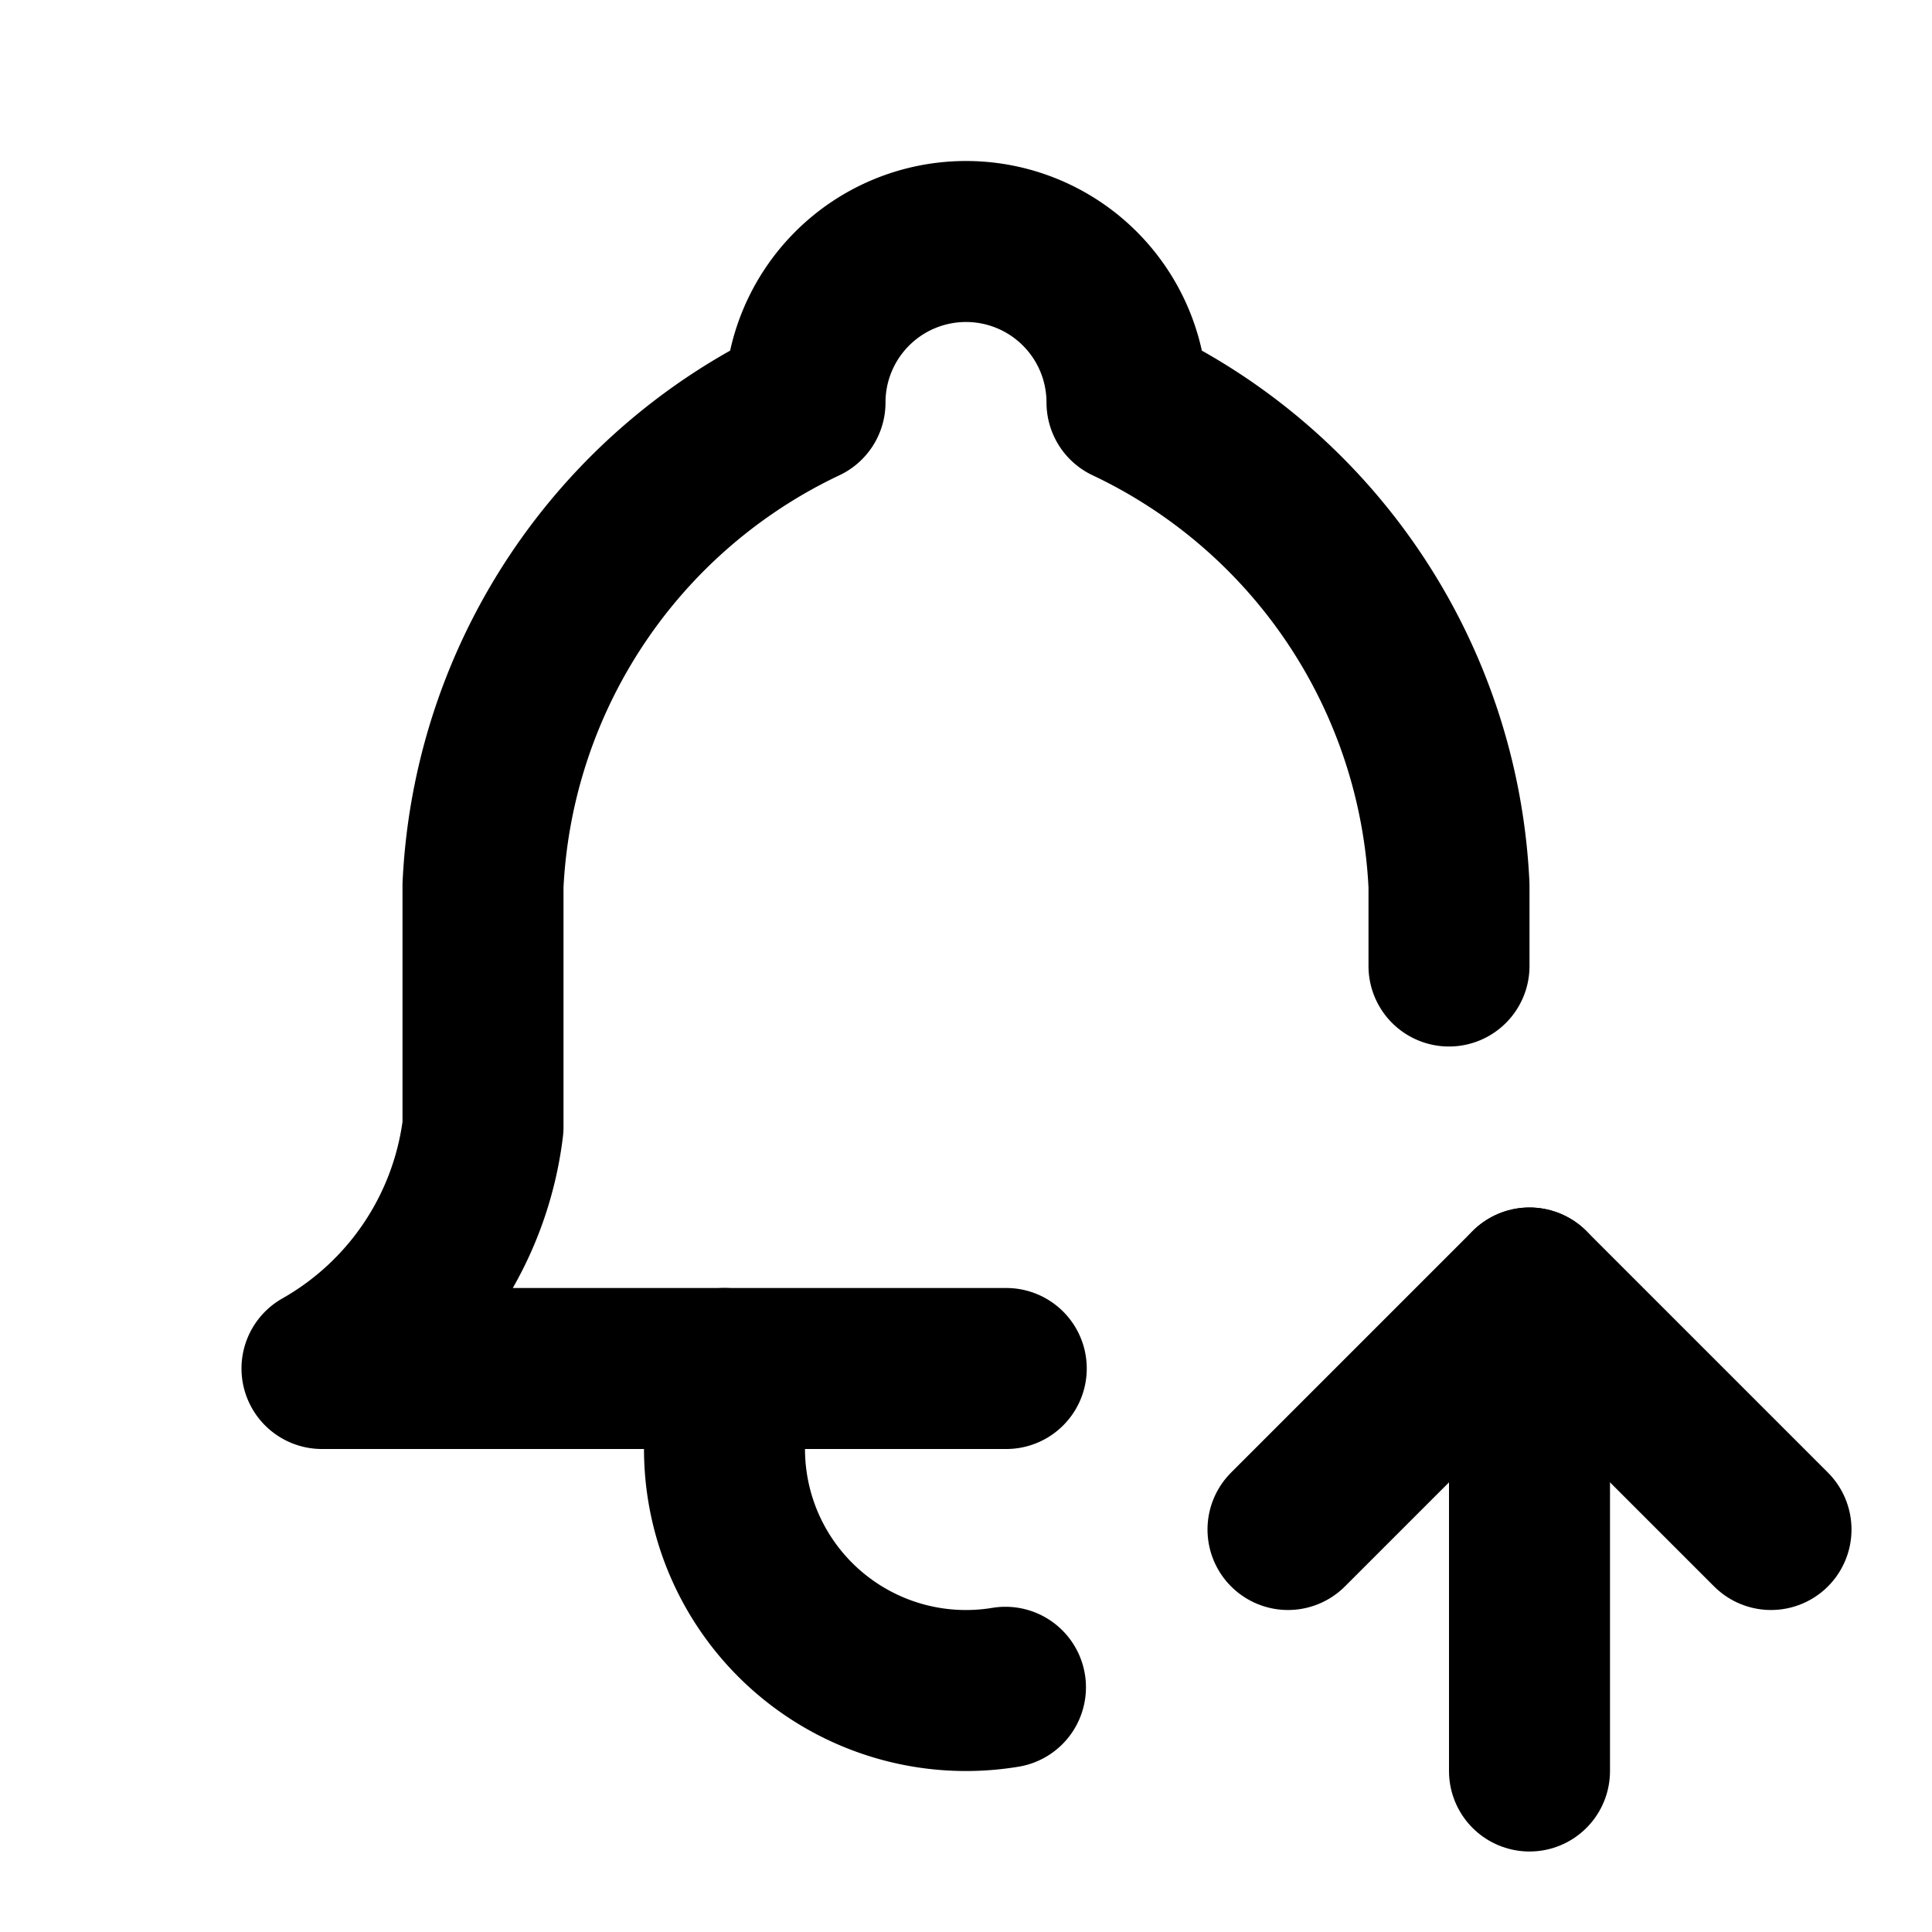
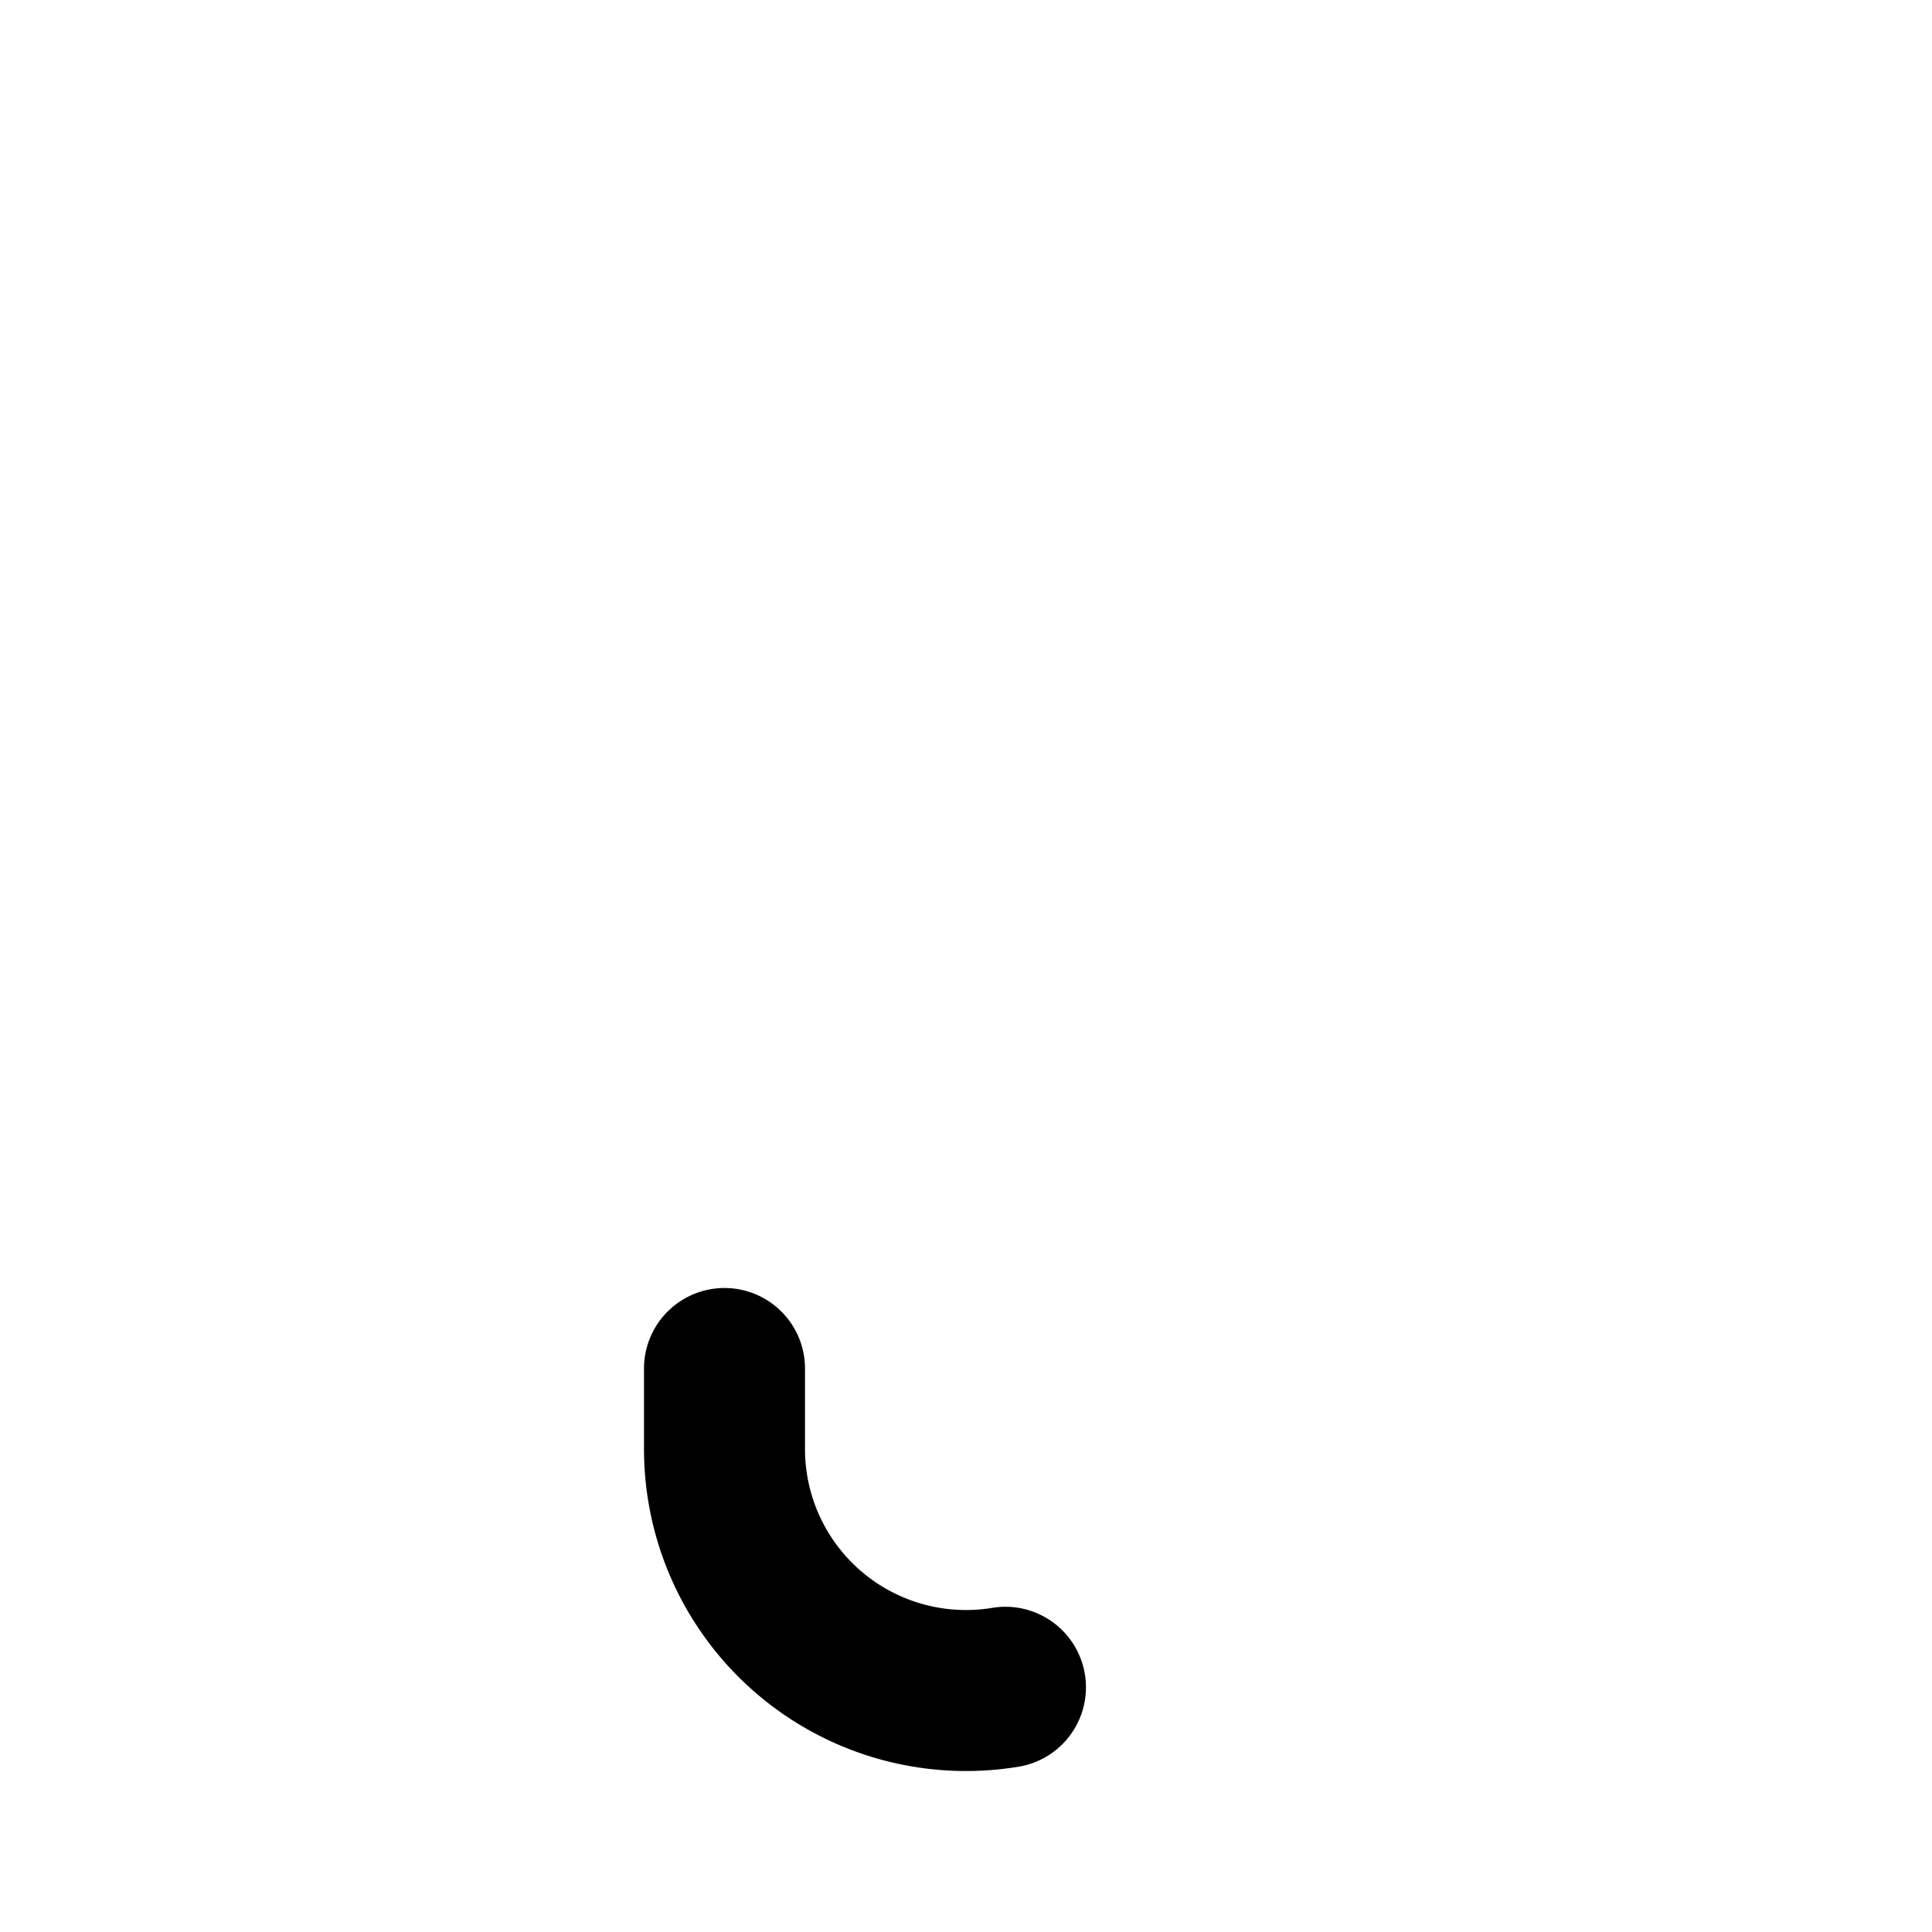
<svg xmlns="http://www.w3.org/2000/svg" width="24" height="24" viewBox="0 0 24 24" fill="none" stroke="currentColor" stroke-width="2" stroke-linecap="round" stroke-linejoin="round">
-   <path d="M12.5 17h-8.5a4 4 0 0 0 2 -3v-3a7 7 0 0 1 4 -6a2 2 0 1 1 4 0a7 7 0 0 1 4 6v1" />
  <path d="M9 17v1a3 3 0 0 0 3.49 2.96" />
-   <path d="M19 22v-6" />
-   <path d="M22 19l-3 -3l-3 3" />
</svg>